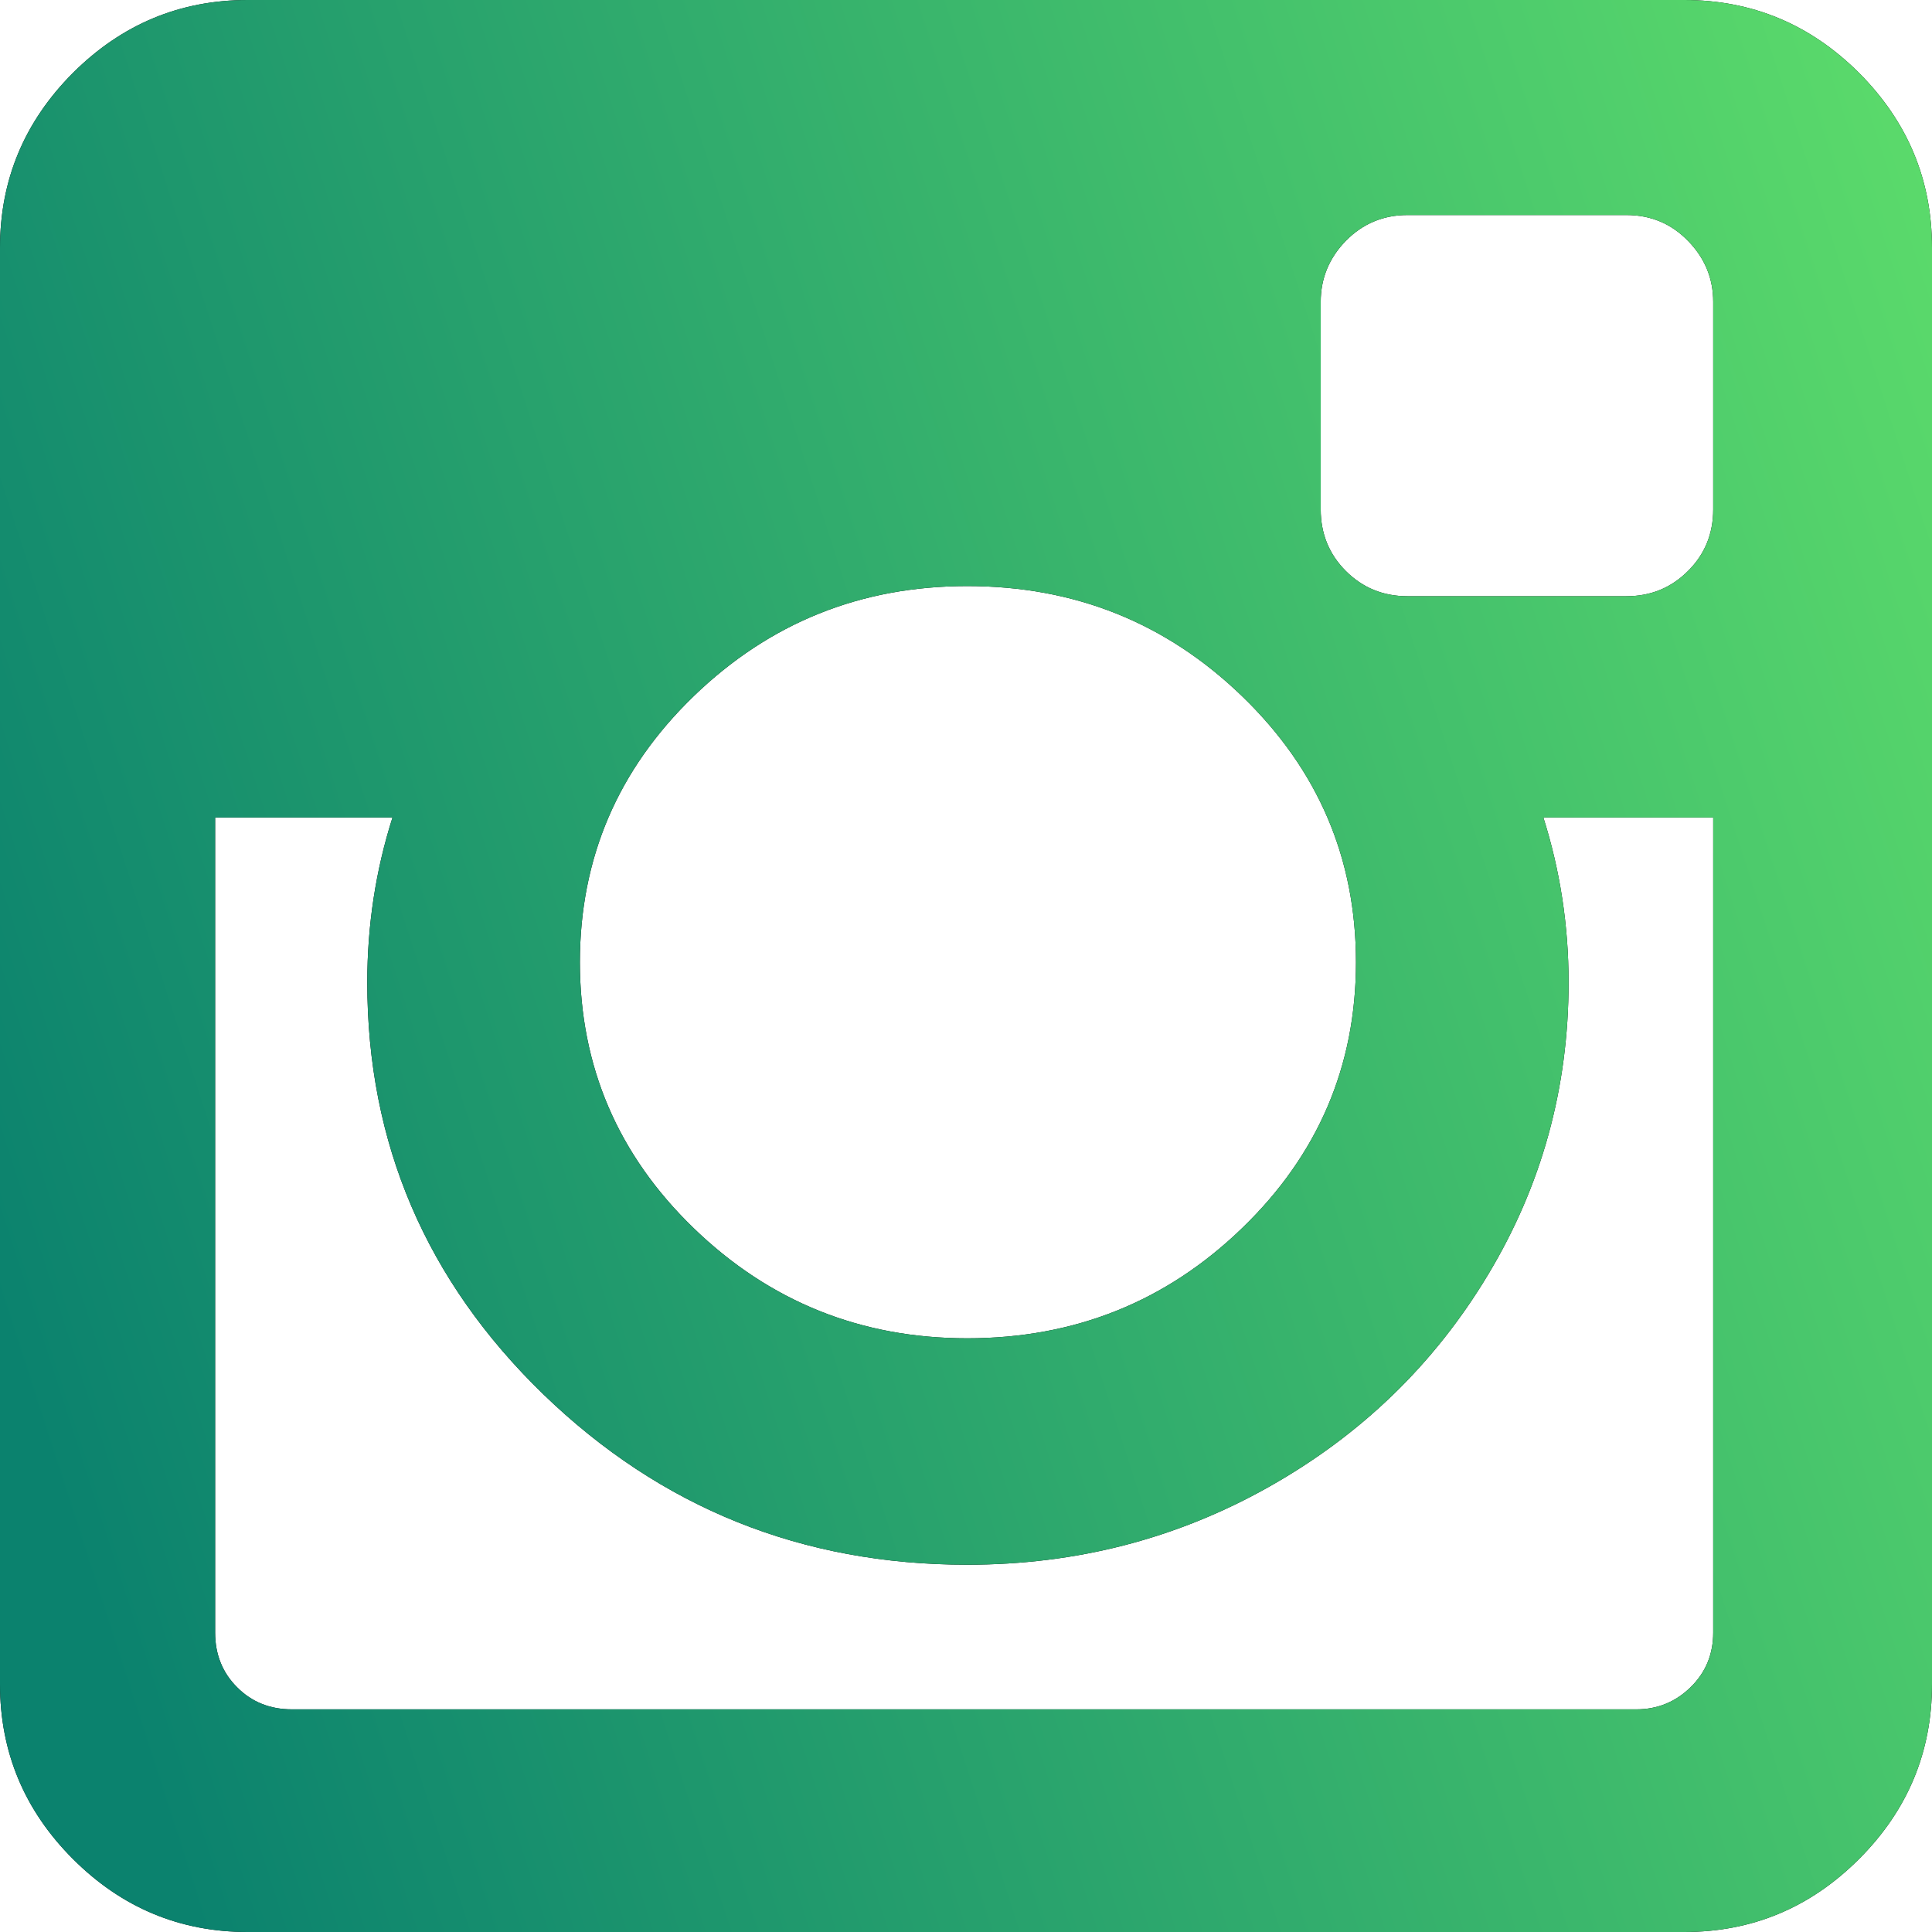
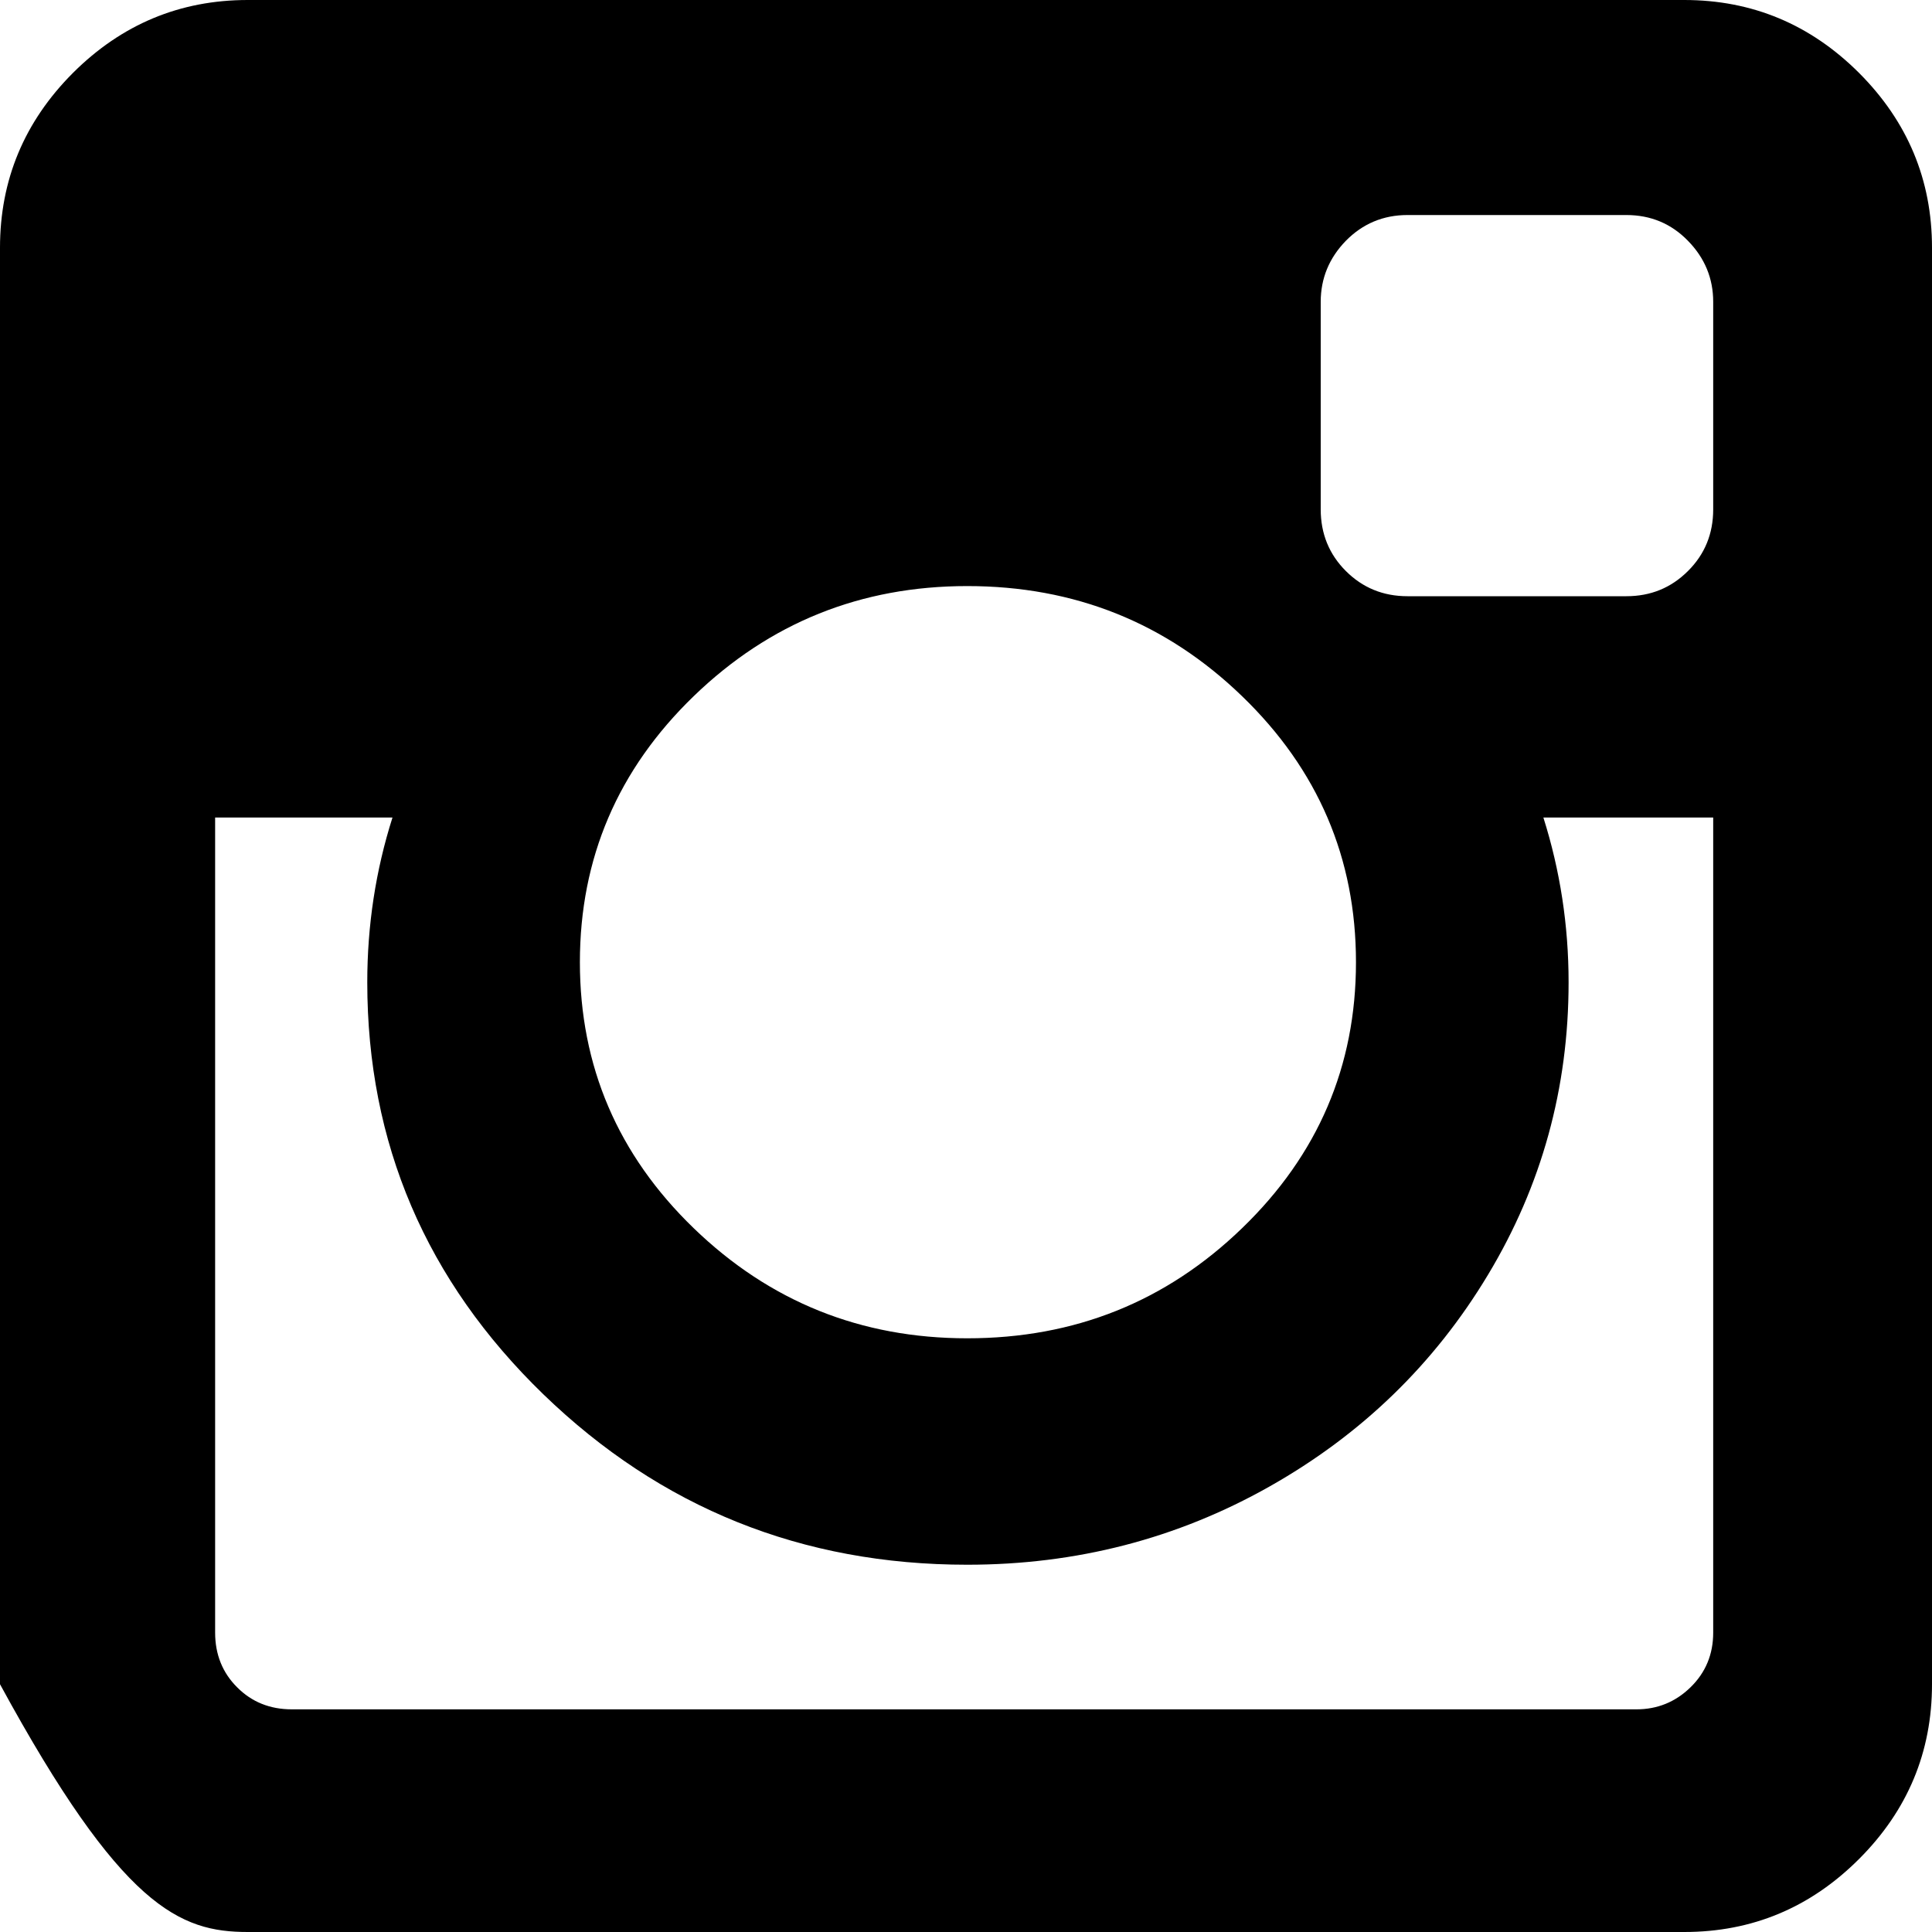
<svg xmlns="http://www.w3.org/2000/svg" width="20" height="20" viewBox="0 0 20 20" fill="none">
-   <path d="M19.245 0.755C18.741 0.252 18.138 0 17.435 0H2.565C1.862 0 1.259 0.252 0.755 0.755C0.252 1.259 0 1.862 0 2.565V17.435C0 18.137 0.252 18.741 0.755 19.244C1.259 19.748 1.862 20 2.565 20H17.435C18.138 20 18.741 19.748 19.245 19.244C19.748 18.741 20 18.137 20 17.435V2.565C20 1.862 19.748 1.259 19.245 0.755ZM7.181 7.207C7.967 6.447 8.911 6.067 10.013 6.067C11.124 6.067 12.072 6.447 12.858 7.207C13.644 7.966 14.037 8.884 14.037 9.961C14.037 11.037 13.644 11.955 12.858 12.714C12.072 13.474 11.125 13.854 10.013 13.854C8.911 13.854 7.967 13.474 7.181 12.714C6.396 11.955 6.003 11.037 6.003 9.961C6.003 8.884 6.396 7.966 7.181 7.207ZM17.735 16.901C17.735 17.126 17.656 17.315 17.5 17.467C17.344 17.619 17.157 17.695 16.94 17.695H3.021C2.795 17.695 2.606 17.619 2.455 17.467C2.303 17.316 2.227 17.126 2.227 16.901V8.463H4.063C3.889 9.01 3.802 9.579 3.802 10.169C3.802 11.836 4.41 13.257 5.625 14.434C6.841 15.61 8.303 16.198 10.013 16.198C11.142 16.198 12.183 15.929 13.139 15.39C14.093 14.852 14.848 14.121 15.404 13.196C15.96 12.272 16.238 11.263 16.238 10.169C16.238 9.579 16.15 9.01 15.977 8.463H17.735L17.735 16.901ZM17.735 5.273C17.735 5.525 17.648 5.738 17.474 5.911C17.3 6.085 17.088 6.172 16.836 6.172H14.57C14.319 6.172 14.106 6.085 13.932 5.911C13.759 5.738 13.672 5.525 13.672 5.273V3.125C13.672 2.882 13.759 2.671 13.932 2.493C14.106 2.316 14.319 2.226 14.57 2.226H16.836C17.088 2.226 17.301 2.315 17.474 2.493C17.648 2.671 17.735 2.882 17.735 3.125V5.273Z" fill="black" />
-   <path d="M19.245 0.755C18.741 0.252 18.138 0 17.435 0H2.565C1.862 0 1.259 0.252 0.755 0.755C0.252 1.259 0 1.862 0 2.565V17.435C0 18.137 0.252 18.741 0.755 19.244C1.259 19.748 1.862 20 2.565 20H17.435C18.138 20 18.741 19.748 19.245 19.244C19.748 18.741 20 18.137 20 17.435V2.565C20 1.862 19.748 1.259 19.245 0.755ZM7.181 7.207C7.967 6.447 8.911 6.067 10.013 6.067C11.124 6.067 12.072 6.447 12.858 7.207C13.644 7.966 14.037 8.884 14.037 9.961C14.037 11.037 13.644 11.955 12.858 12.714C12.072 13.474 11.125 13.854 10.013 13.854C8.911 13.854 7.967 13.474 7.181 12.714C6.396 11.955 6.003 11.037 6.003 9.961C6.003 8.884 6.396 7.966 7.181 7.207ZM17.735 16.901C17.735 17.126 17.656 17.315 17.5 17.467C17.344 17.619 17.157 17.695 16.94 17.695H3.021C2.795 17.695 2.606 17.619 2.455 17.467C2.303 17.316 2.227 17.126 2.227 16.901V8.463H4.063C3.889 9.01 3.802 9.579 3.802 10.169C3.802 11.836 4.41 13.257 5.625 14.434C6.841 15.61 8.303 16.198 10.013 16.198C11.142 16.198 12.183 15.929 13.139 15.39C14.093 14.852 14.848 14.121 15.404 13.196C15.96 12.272 16.238 11.263 16.238 10.169C16.238 9.579 16.15 9.01 15.977 8.463H17.735L17.735 16.901ZM17.735 5.273C17.735 5.525 17.648 5.738 17.474 5.911C17.3 6.085 17.088 6.172 16.836 6.172H14.57C14.319 6.172 14.106 6.085 13.932 5.911C13.759 5.738 13.672 5.525 13.672 5.273V3.125C13.672 2.882 13.759 2.671 13.932 2.493C14.106 2.316 14.319 2.226 14.57 2.226H16.836C17.088 2.226 17.301 2.315 17.474 2.493C17.648 2.671 17.735 2.882 17.735 3.125V5.273Z" fill="url(#paint0_linear)" />
+   <path d="M19.245 0.755C18.741 0.252 18.138 0 17.435 0H2.565C1.862 0 1.259 0.252 0.755 0.755C0.252 1.259 0 1.862 0 2.565V17.435C1.259 19.748 1.862 20 2.565 20H17.435C18.138 20 18.741 19.748 19.245 19.244C19.748 18.741 20 18.137 20 17.435V2.565C20 1.862 19.748 1.259 19.245 0.755ZM7.181 7.207C7.967 6.447 8.911 6.067 10.013 6.067C11.124 6.067 12.072 6.447 12.858 7.207C13.644 7.966 14.037 8.884 14.037 9.961C14.037 11.037 13.644 11.955 12.858 12.714C12.072 13.474 11.125 13.854 10.013 13.854C8.911 13.854 7.967 13.474 7.181 12.714C6.396 11.955 6.003 11.037 6.003 9.961C6.003 8.884 6.396 7.966 7.181 7.207ZM17.735 16.901C17.735 17.126 17.656 17.315 17.5 17.467C17.344 17.619 17.157 17.695 16.94 17.695H3.021C2.795 17.695 2.606 17.619 2.455 17.467C2.303 17.316 2.227 17.126 2.227 16.901V8.463H4.063C3.889 9.01 3.802 9.579 3.802 10.169C3.802 11.836 4.41 13.257 5.625 14.434C6.841 15.61 8.303 16.198 10.013 16.198C11.142 16.198 12.183 15.929 13.139 15.39C14.093 14.852 14.848 14.121 15.404 13.196C15.96 12.272 16.238 11.263 16.238 10.169C16.238 9.579 16.15 9.01 15.977 8.463H17.735L17.735 16.901ZM17.735 5.273C17.735 5.525 17.648 5.738 17.474 5.911C17.3 6.085 17.088 6.172 16.836 6.172H14.57C14.319 6.172 14.106 6.085 13.932 5.911C13.759 5.738 13.672 5.525 13.672 5.273V3.125C13.672 2.882 13.759 2.671 13.932 2.493C14.106 2.316 14.319 2.226 14.57 2.226H16.836C17.088 2.226 17.301 2.315 17.474 2.493C17.648 2.671 17.735 2.882 17.735 3.125V5.273Z" fill="black" />
  <defs>
    <linearGradient id="paint0_linear" x1="27.772" y1="-4.996" x2="-2.847" y2="4.905" gradientUnits="userSpaceOnUse">
      <stop stop-color="#7CFF6A" />
      <stop offset="1" stop-color="#0B826E" />
    </linearGradient>
  </defs>
</svg>